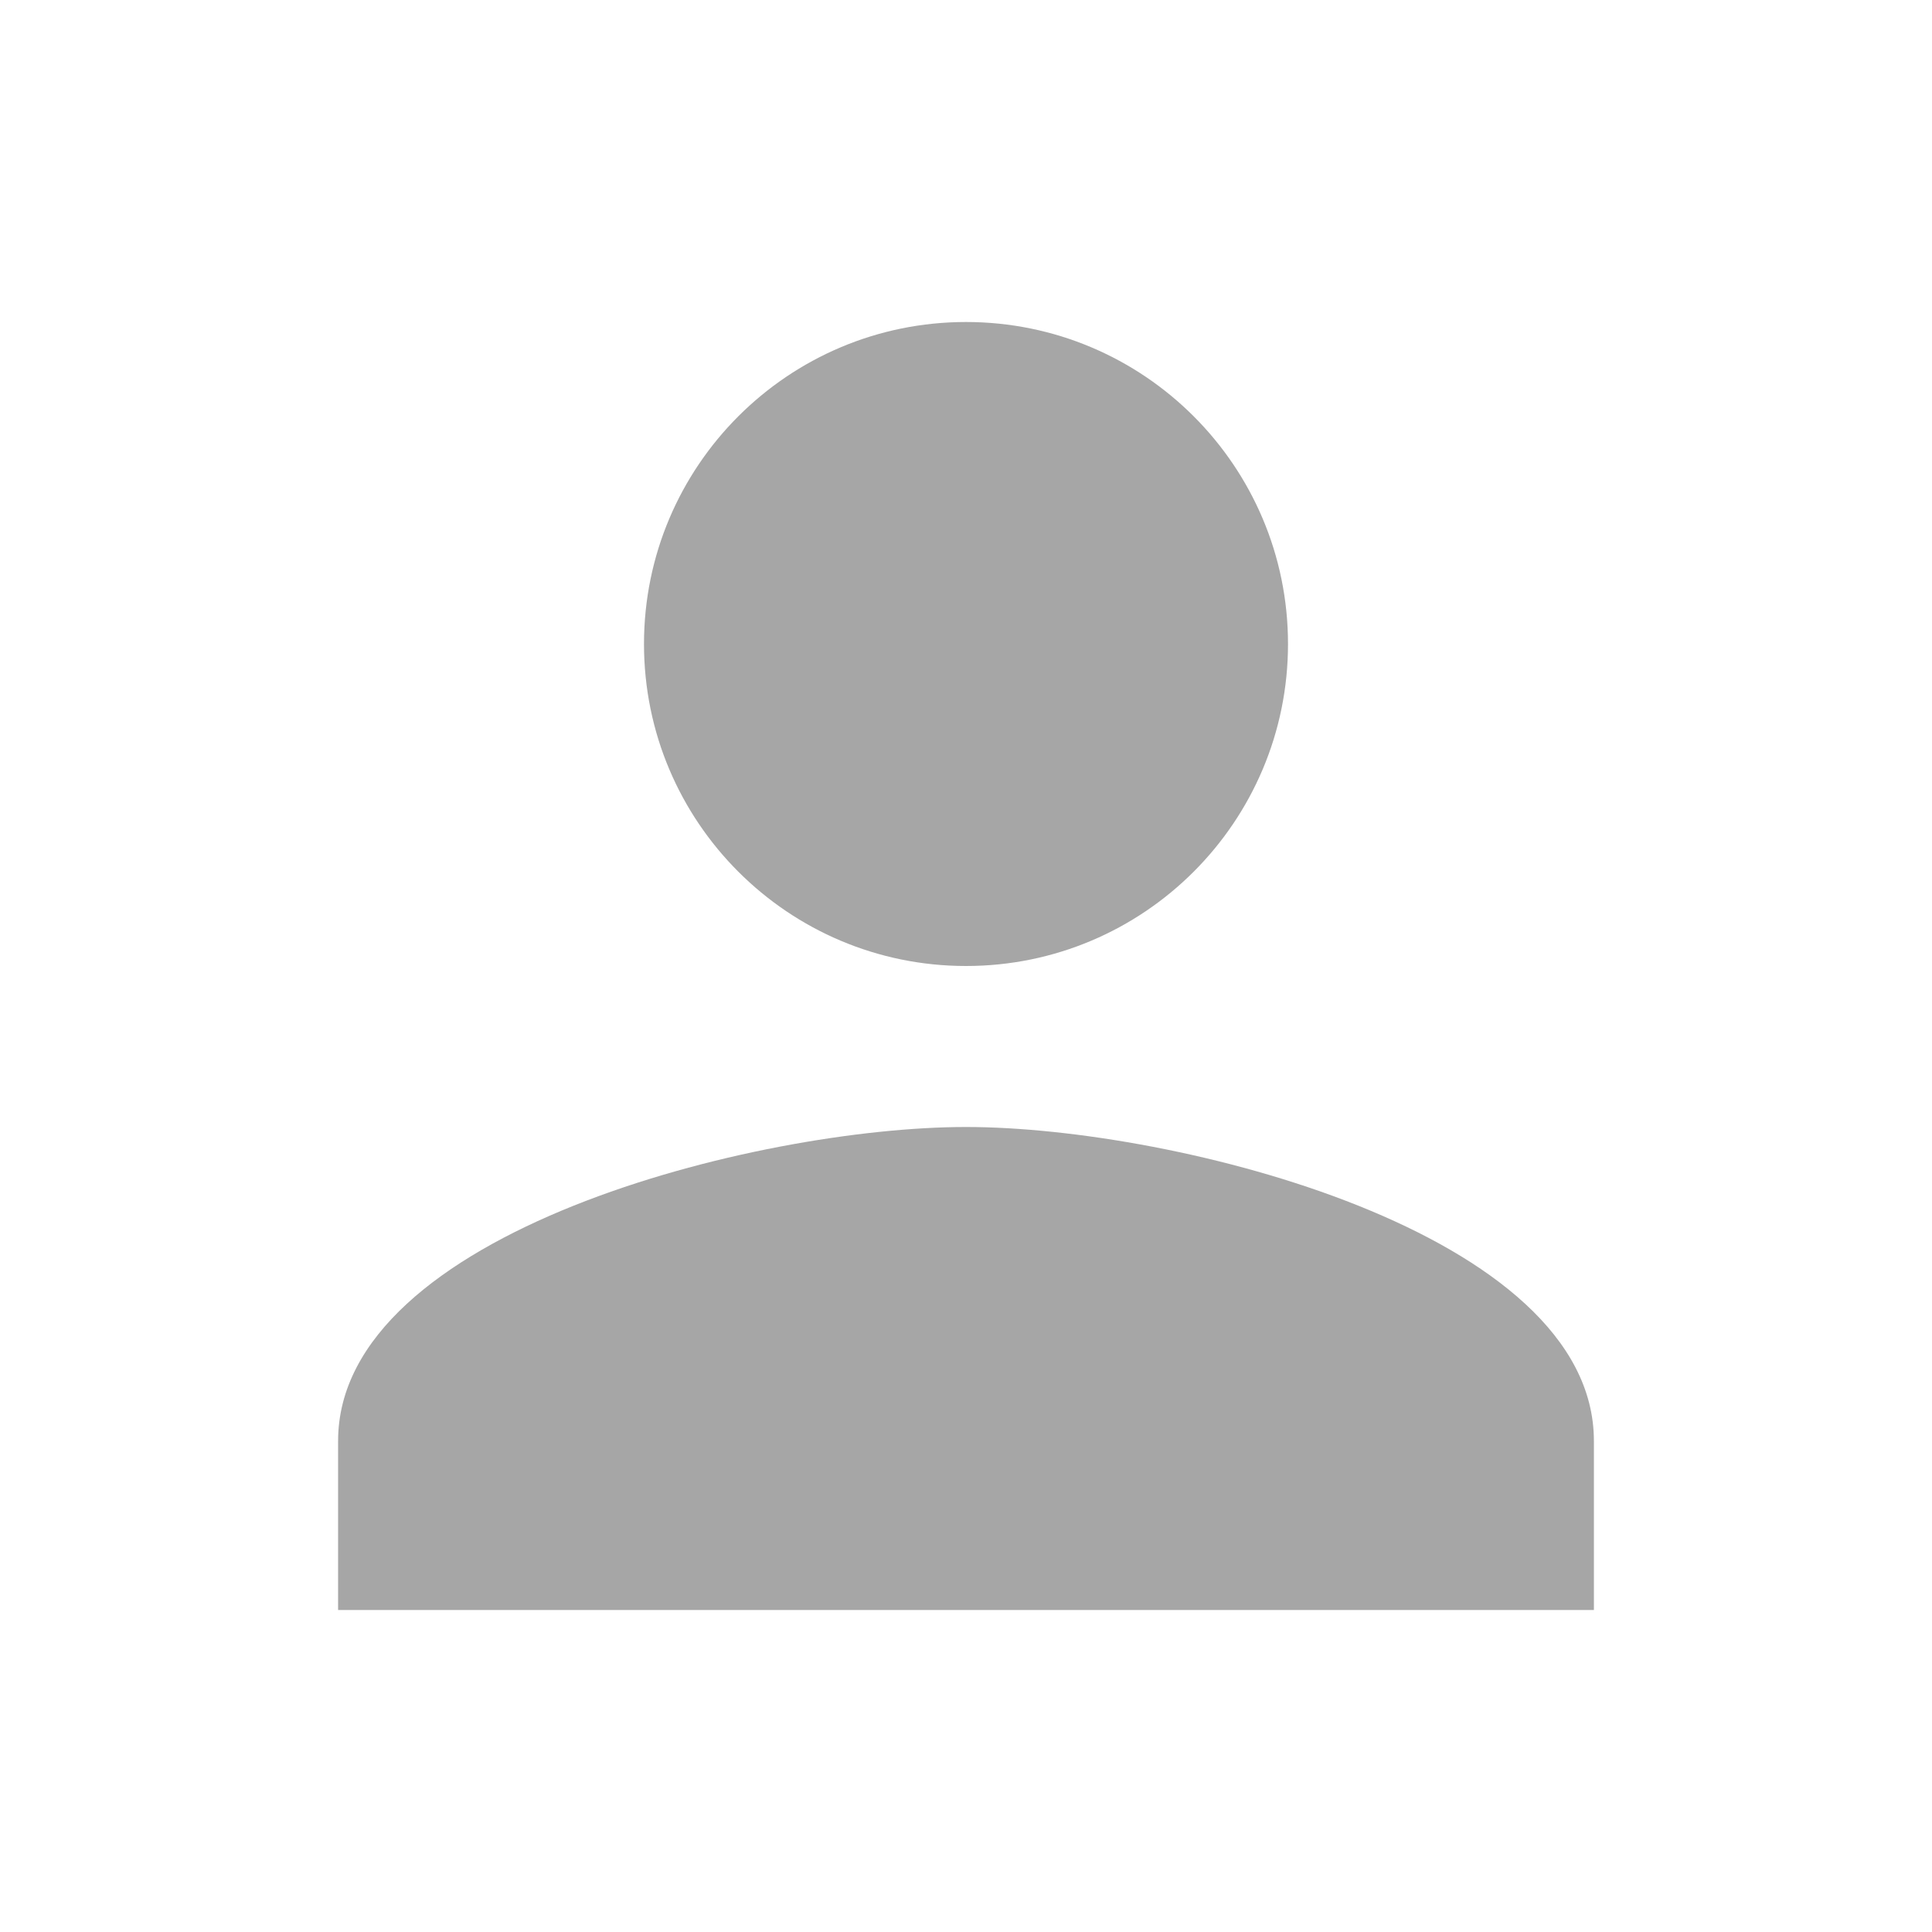
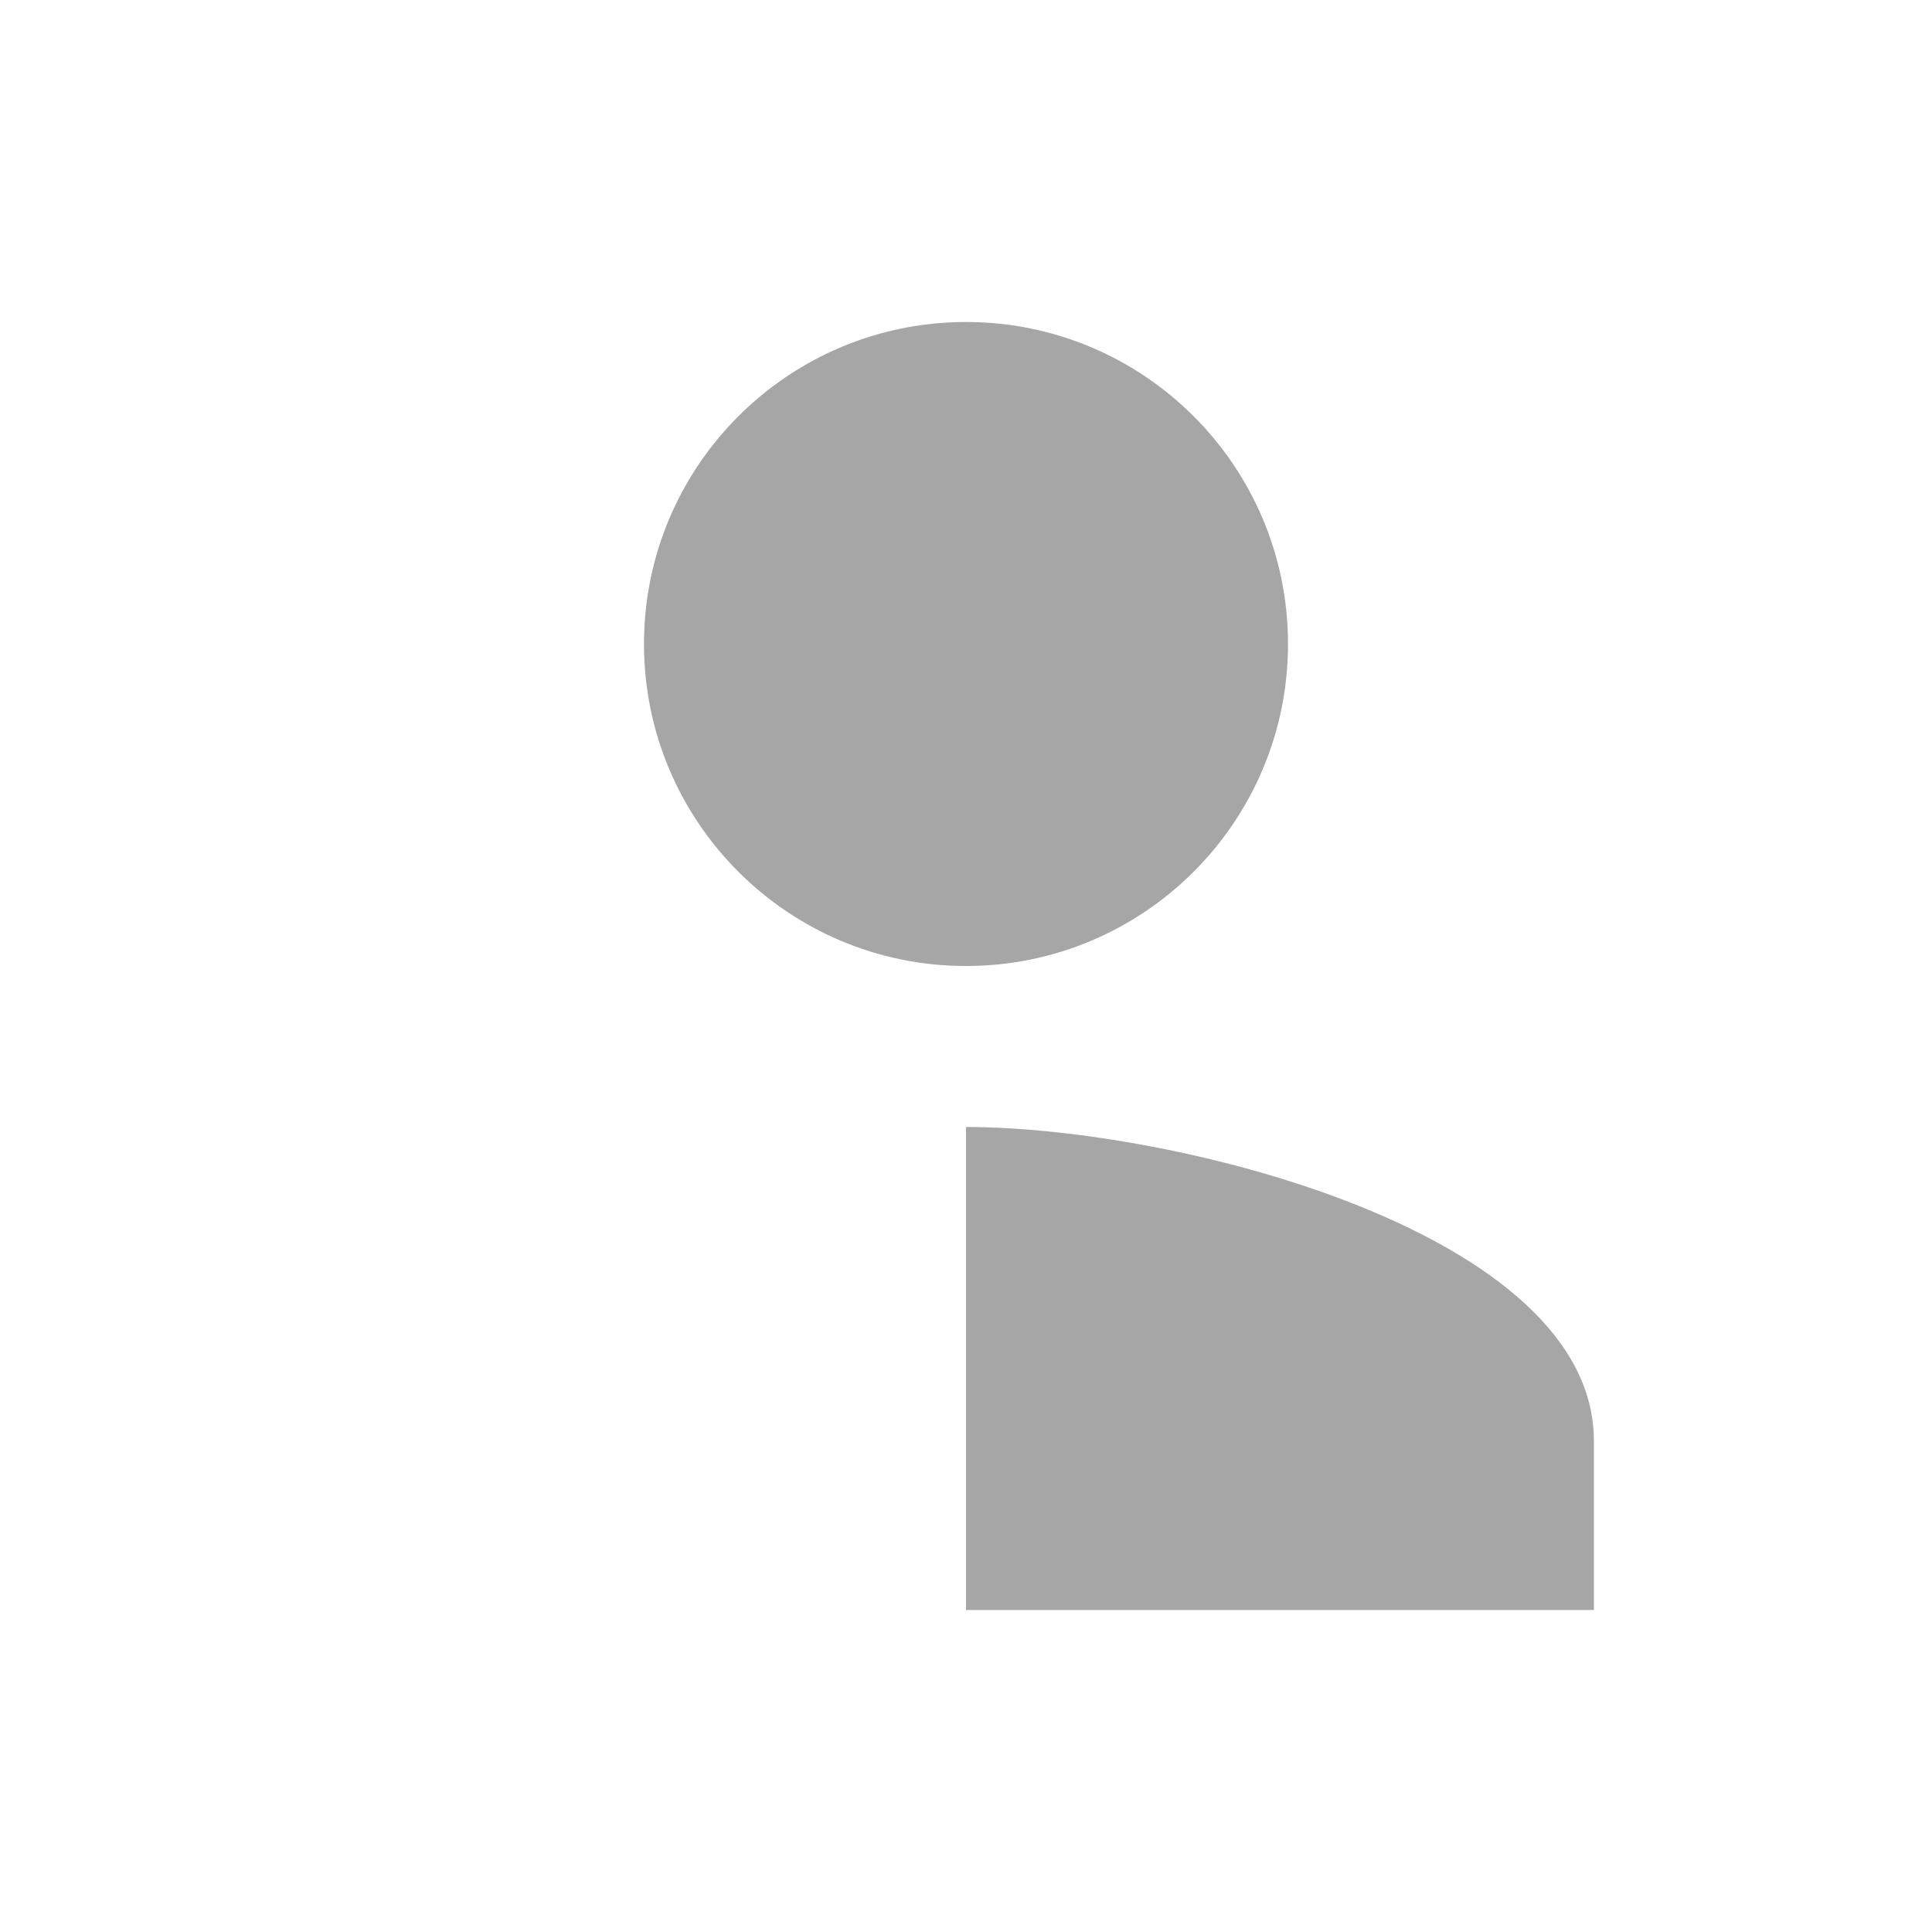
<svg xmlns="http://www.w3.org/2000/svg" width="100" height="100" viewBox="0 0 100 100" fill="none">
-   <path d="M50 50C59.205 50 66.667 42.538 66.667 33.333C66.667 24.128 59.205 16.667 50 16.667C40.795 16.667 33.333 24.128 33.333 33.333C33.333 42.538 40.795 50 50 50ZM50 58.333C39.167 58.333 17.5 63.783 17.5 74.583V83.333H82.5V74.583C82.5 63.783 60.833 58.333 50 58.333Z" fill="#A6A6A6" />
+   <path d="M50 50C59.205 50 66.667 42.538 66.667 33.333C66.667 24.128 59.205 16.667 50 16.667C40.795 16.667 33.333 24.128 33.333 33.333C33.333 42.538 40.795 50 50 50ZM50 58.333V83.333H82.5V74.583C82.5 63.783 60.833 58.333 50 58.333Z" fill="#A6A6A6" />
</svg>